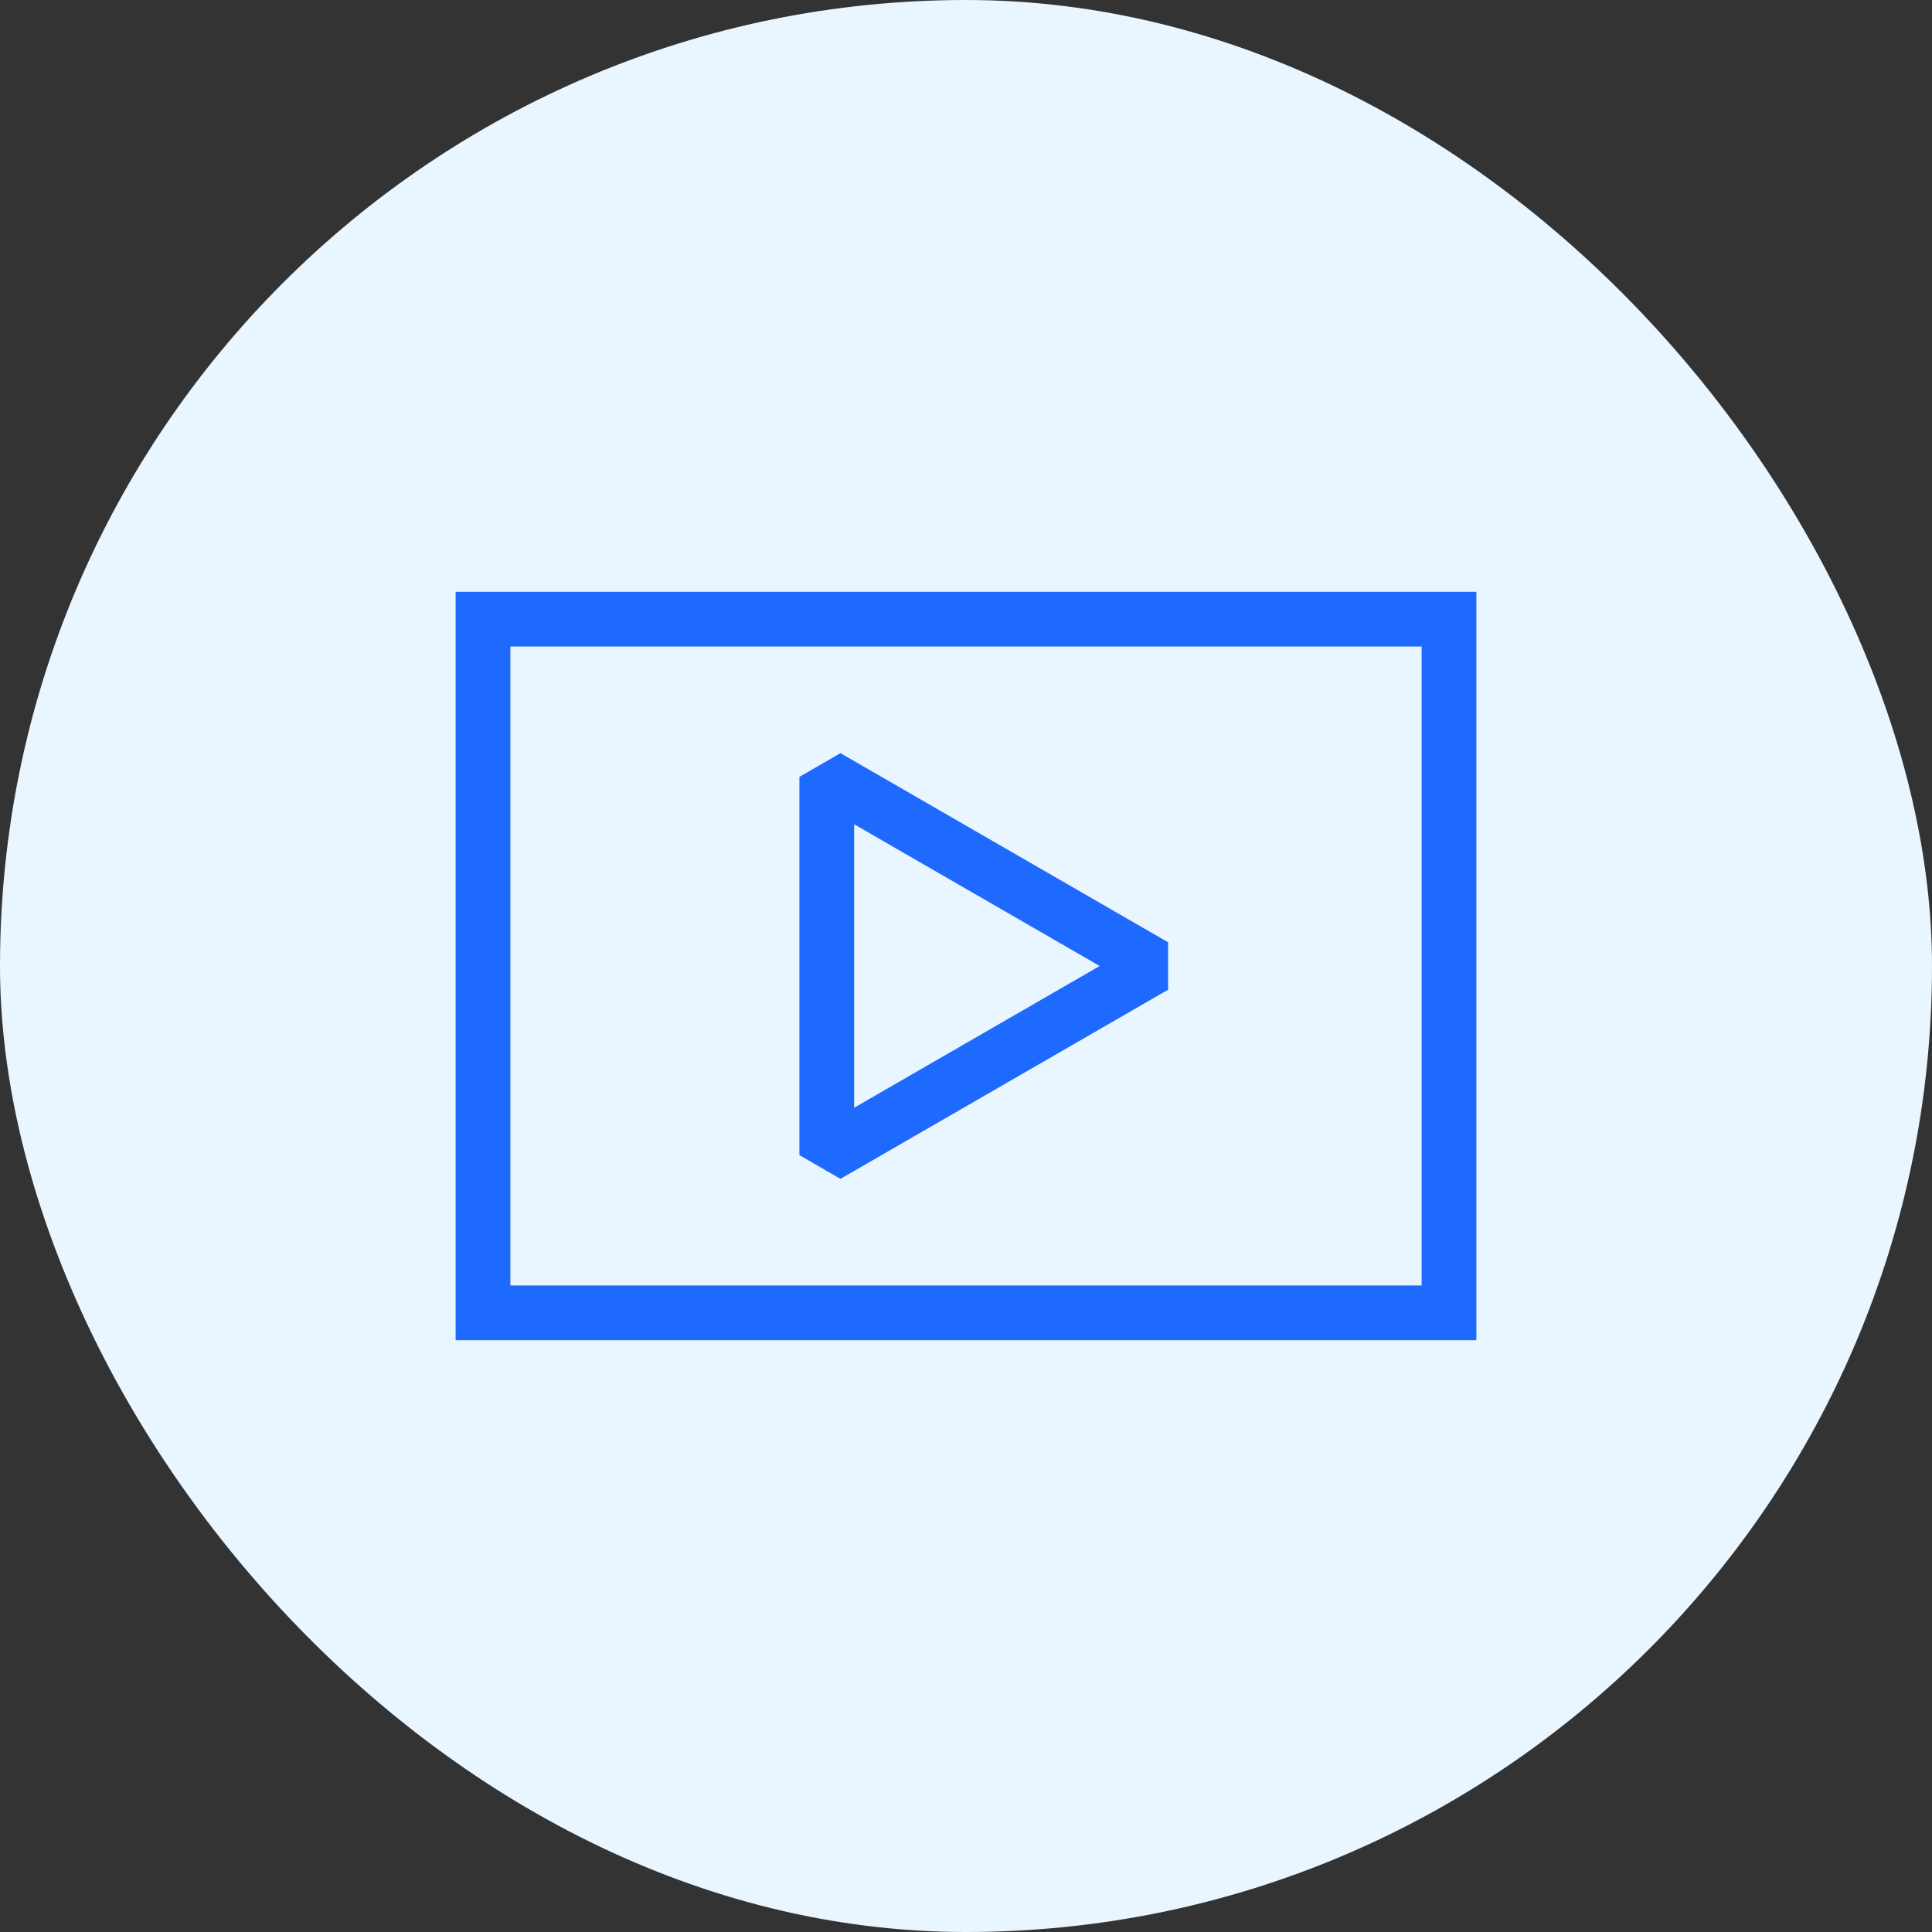
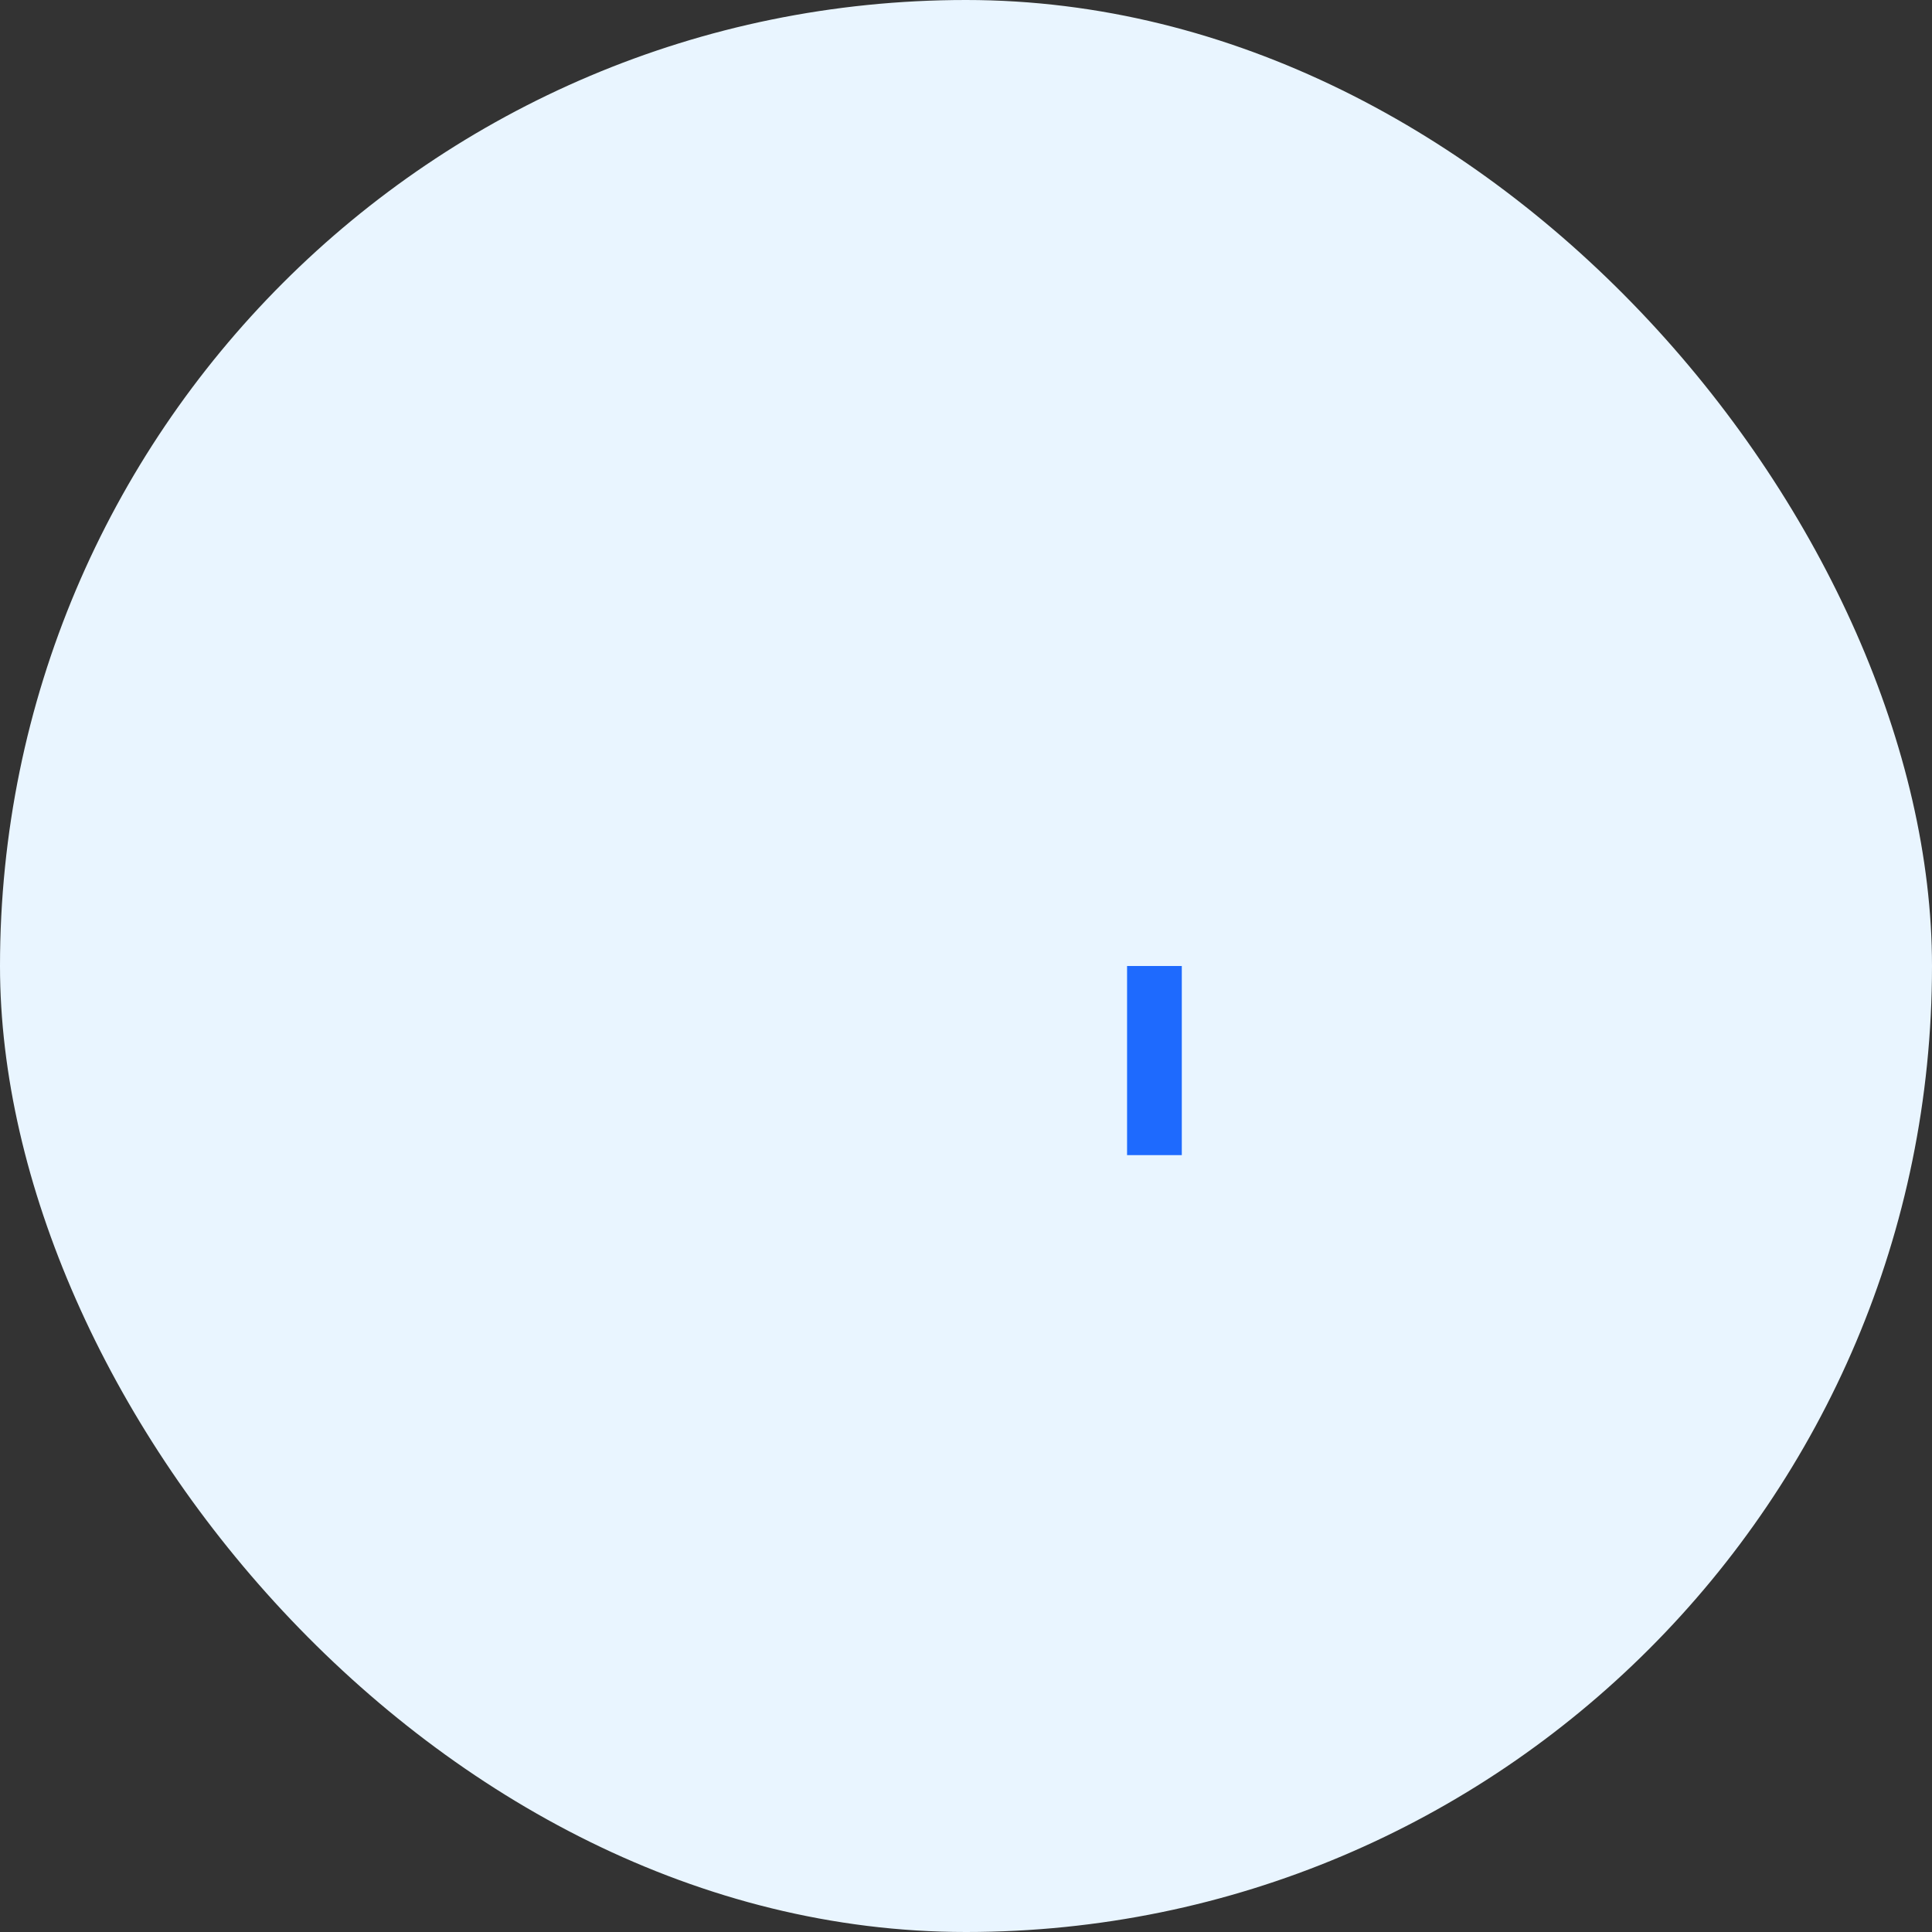
<svg xmlns="http://www.w3.org/2000/svg" width="60" height="60" viewBox="0 0 60 60" fill="none">
  <rect x="0" y="0" width="60" height="60" fill="#333333" stroke="none" />
  <rect y="-0" width="60" height="60" rx="30" fill="#E9F5FF" />
-   <path d="M45 19.229H15V40.771H45V19.229Z" stroke="#1E6AFE" stroke-width="1.7" stroke-miterlimit="10" />
-   <path d="M35.852 30L25.676 24.126V35.874L35.852 30Z" stroke="#1E6AFE" stroke-width="1.7" stroke-linejoin="bevel" />
+   <path d="M35.852 30V35.874L35.852 30Z" stroke="#1E6AFE" stroke-width="1.7" stroke-linejoin="bevel" />
</svg>